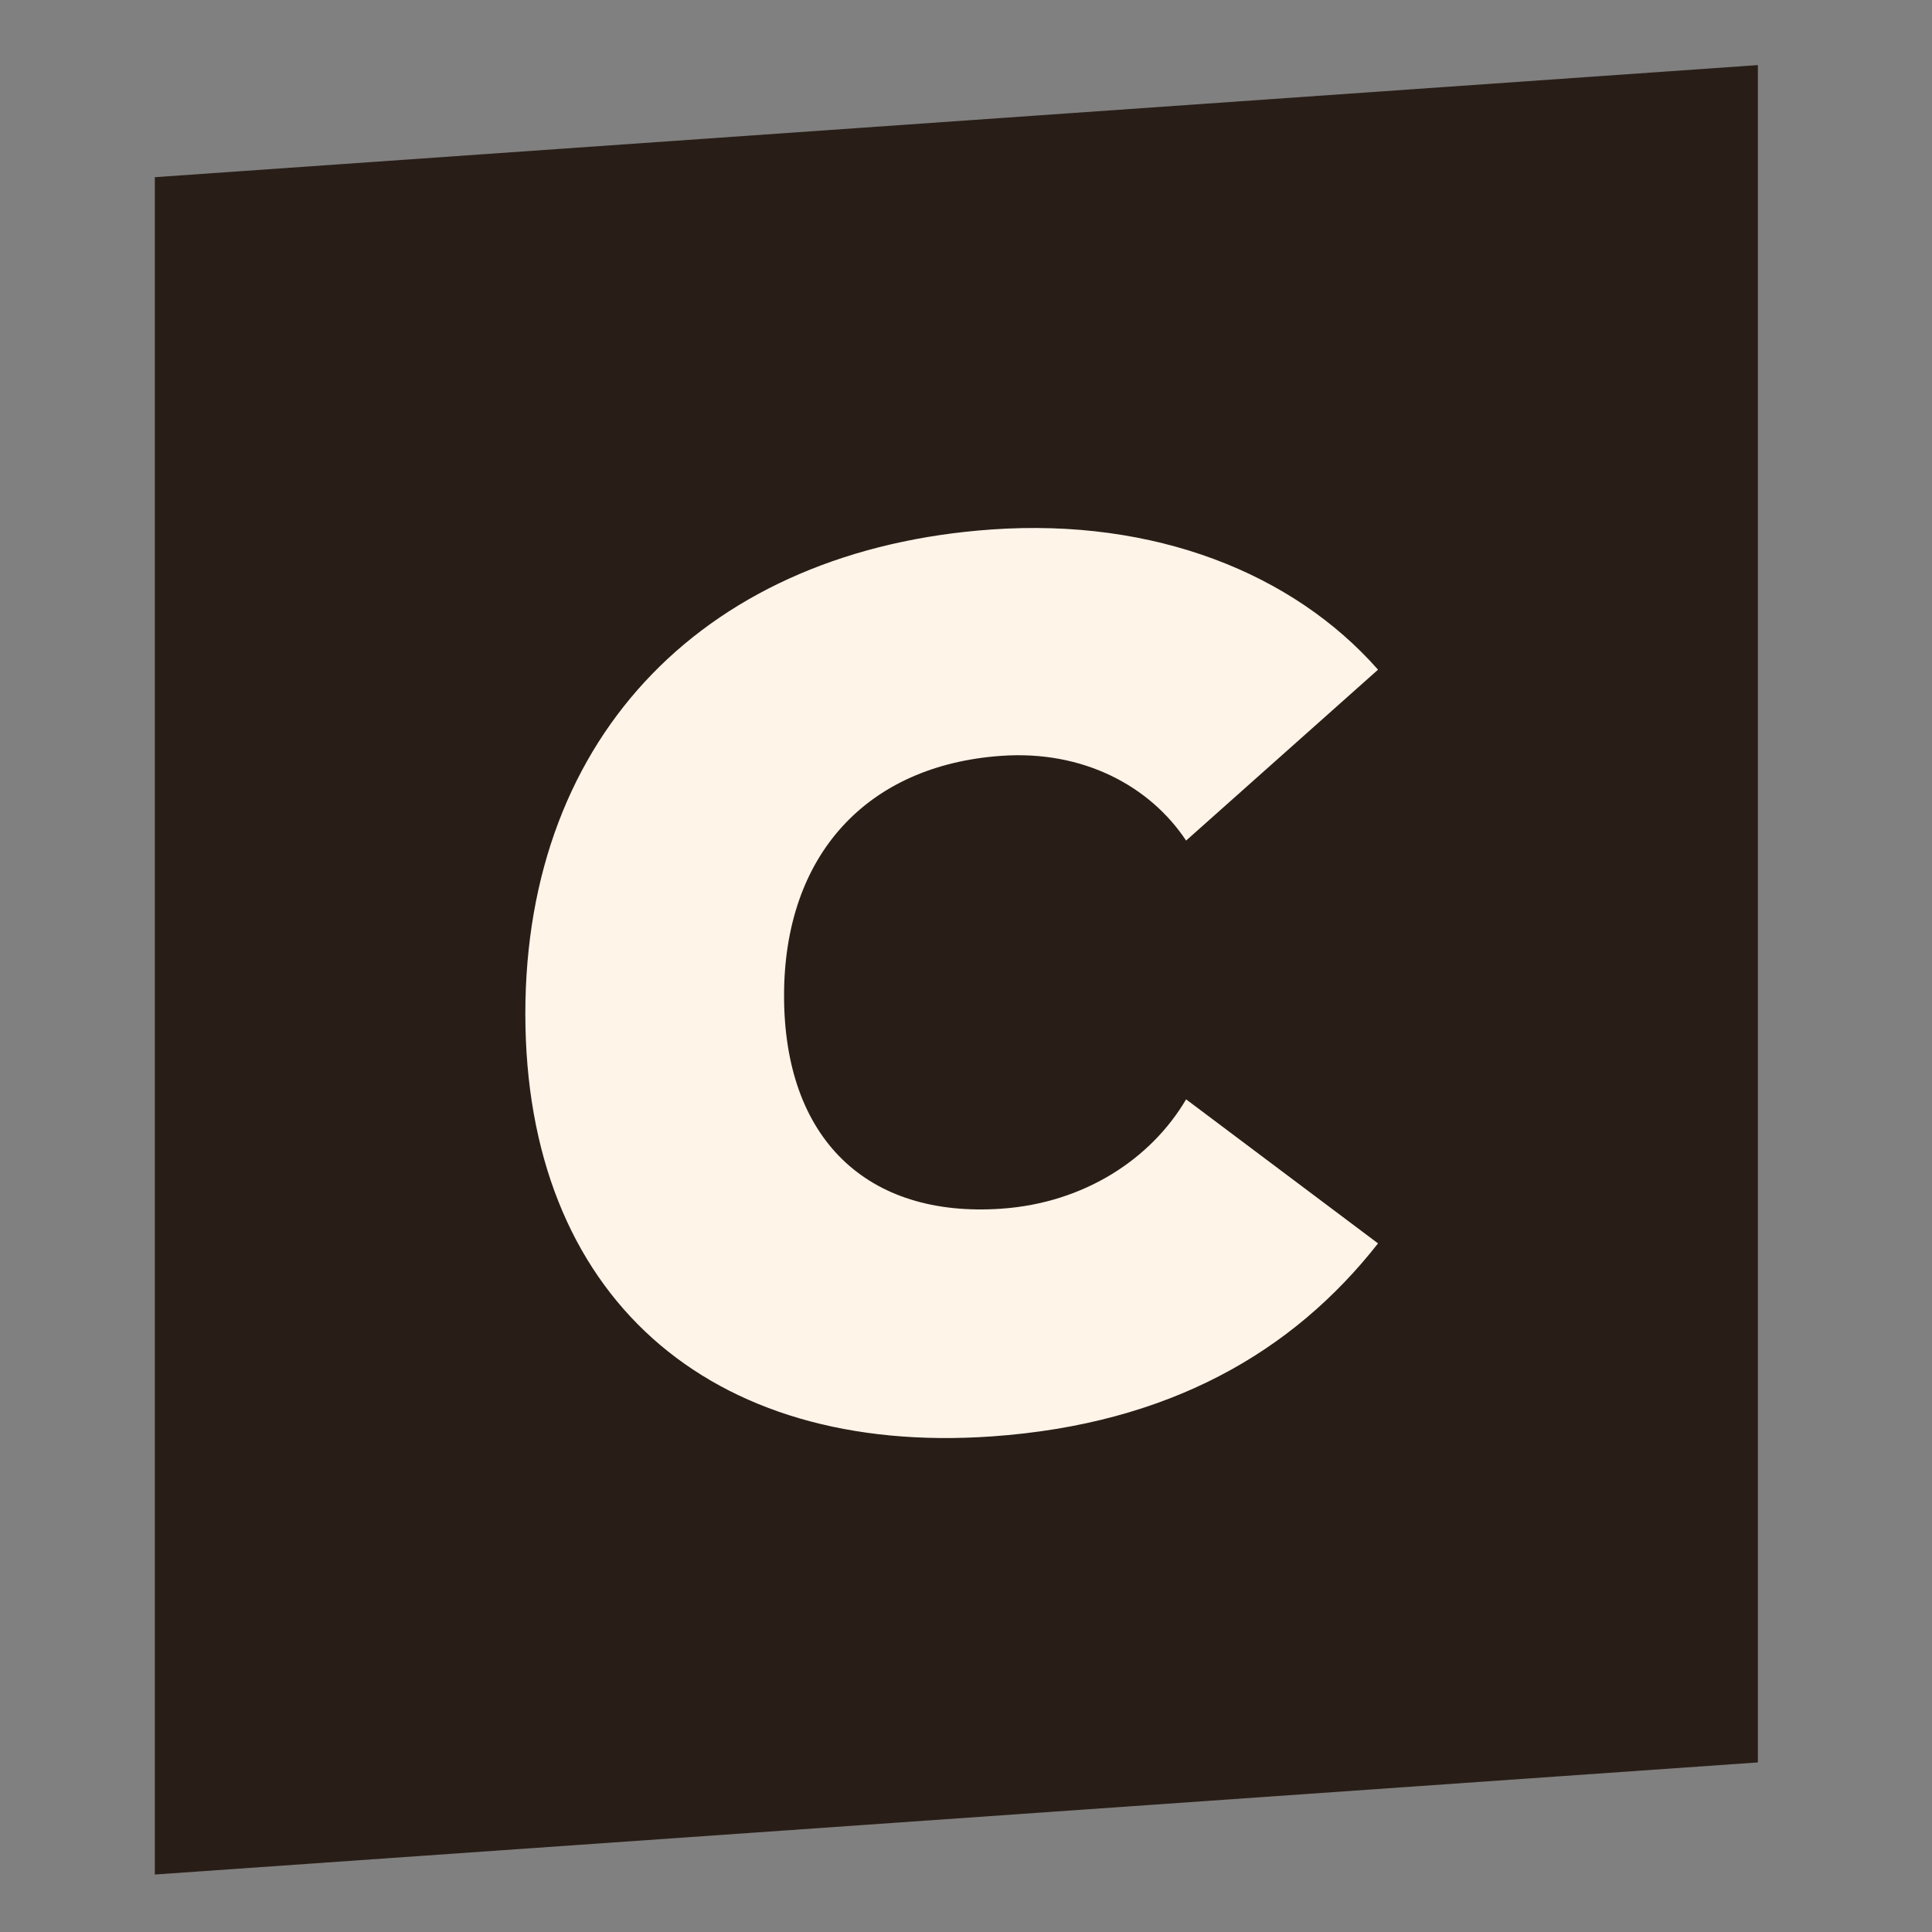
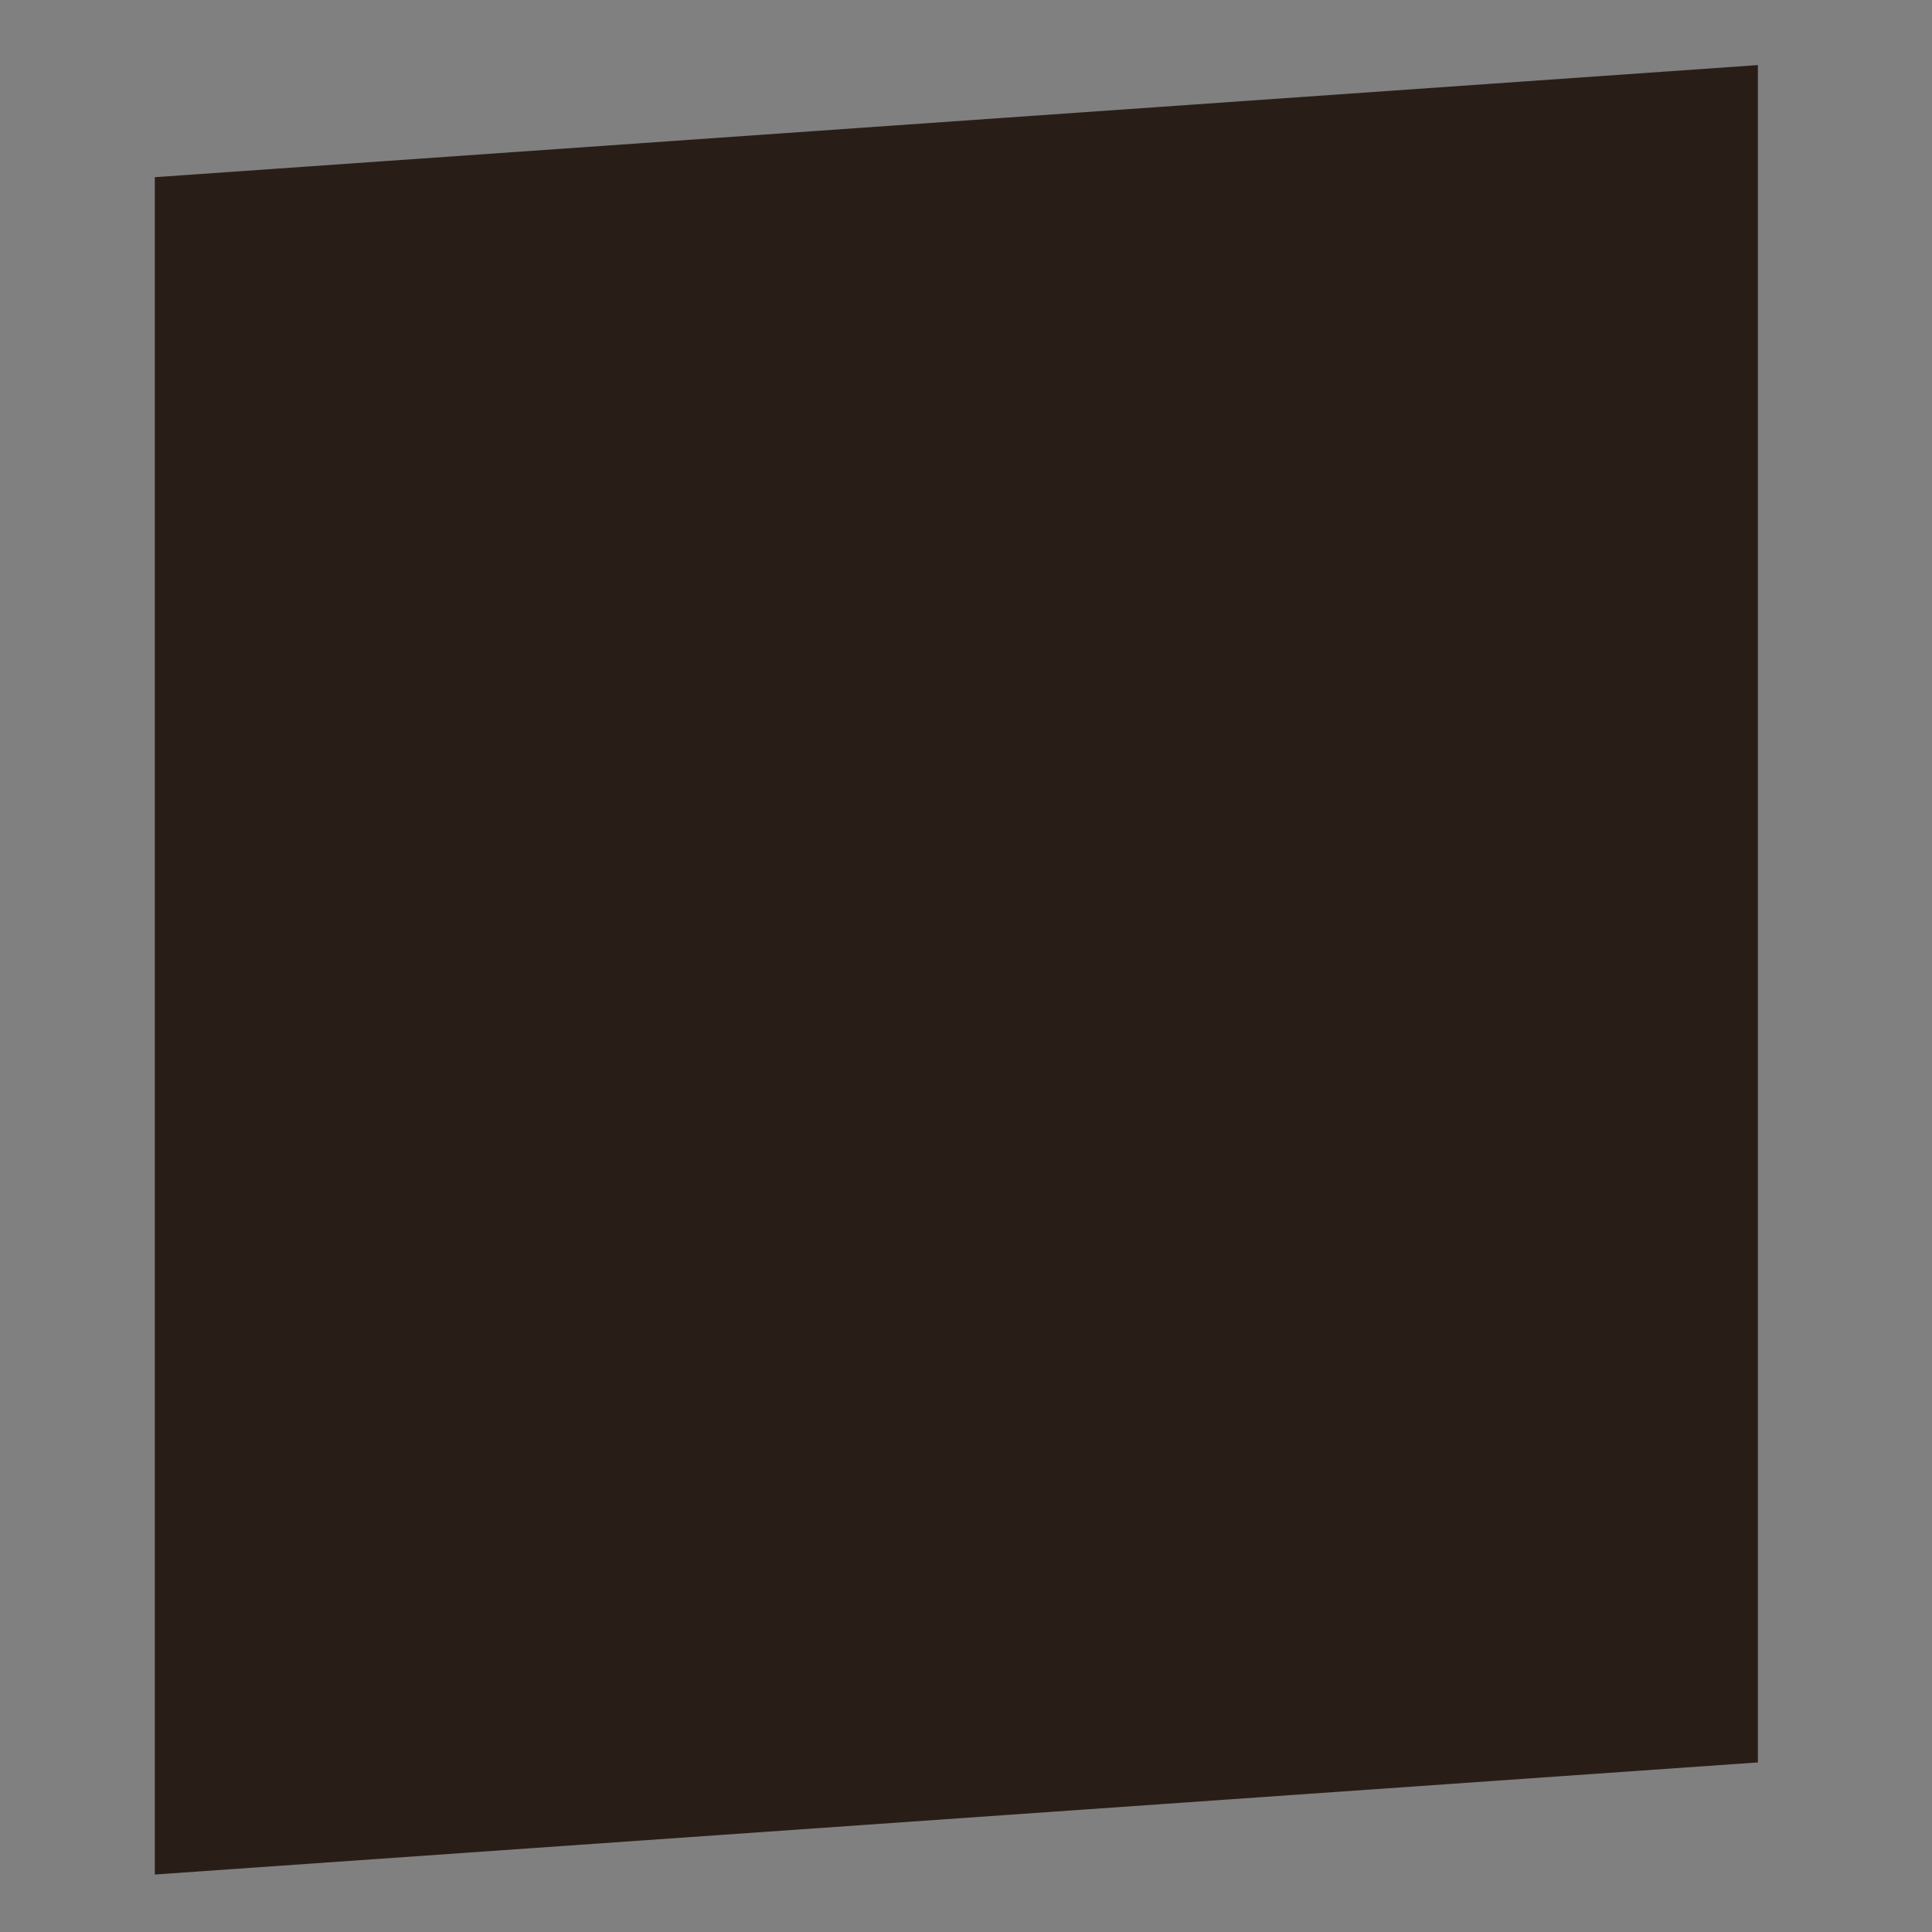
<svg xmlns="http://www.w3.org/2000/svg" id="a" data-name="Ebene 1" viewBox="0 0 300 300">
  <rect x="0" y="0" width="300" height="300" fill="#808080" stroke="none" />
  <defs>
    <style>      .b {        fill: #fff4e8;      }      .c {        fill: #291e17;      }    </style>
  </defs>
  <polygon class="c" points="24.105 291.07 24.04 291.068 24.04 27.513 272.965 10.106 272.965 273.668 24.105 291.07" />
-   <path class="b" d="M81.574,157.412c0-43.596,28.48-72.124,72.427-75.197,25.273-1.767,46.775,6.775,59.979,21.773l-29.802,26.535c-5.658-8.513-16.031-14.043-28.668-13.159-20.937,1.464-33.762,15.44-33.762,37.238,0,22.177,12.825,34.547,33.762,33.083,12.825-.896,23.199-7.688,28.668-16.979l29.802,22.367c-13.203,16.846-32.441,28.047-59.979,29.973-43.946,3.073-72.427-21.851-72.427-65.635Z" />
</svg>